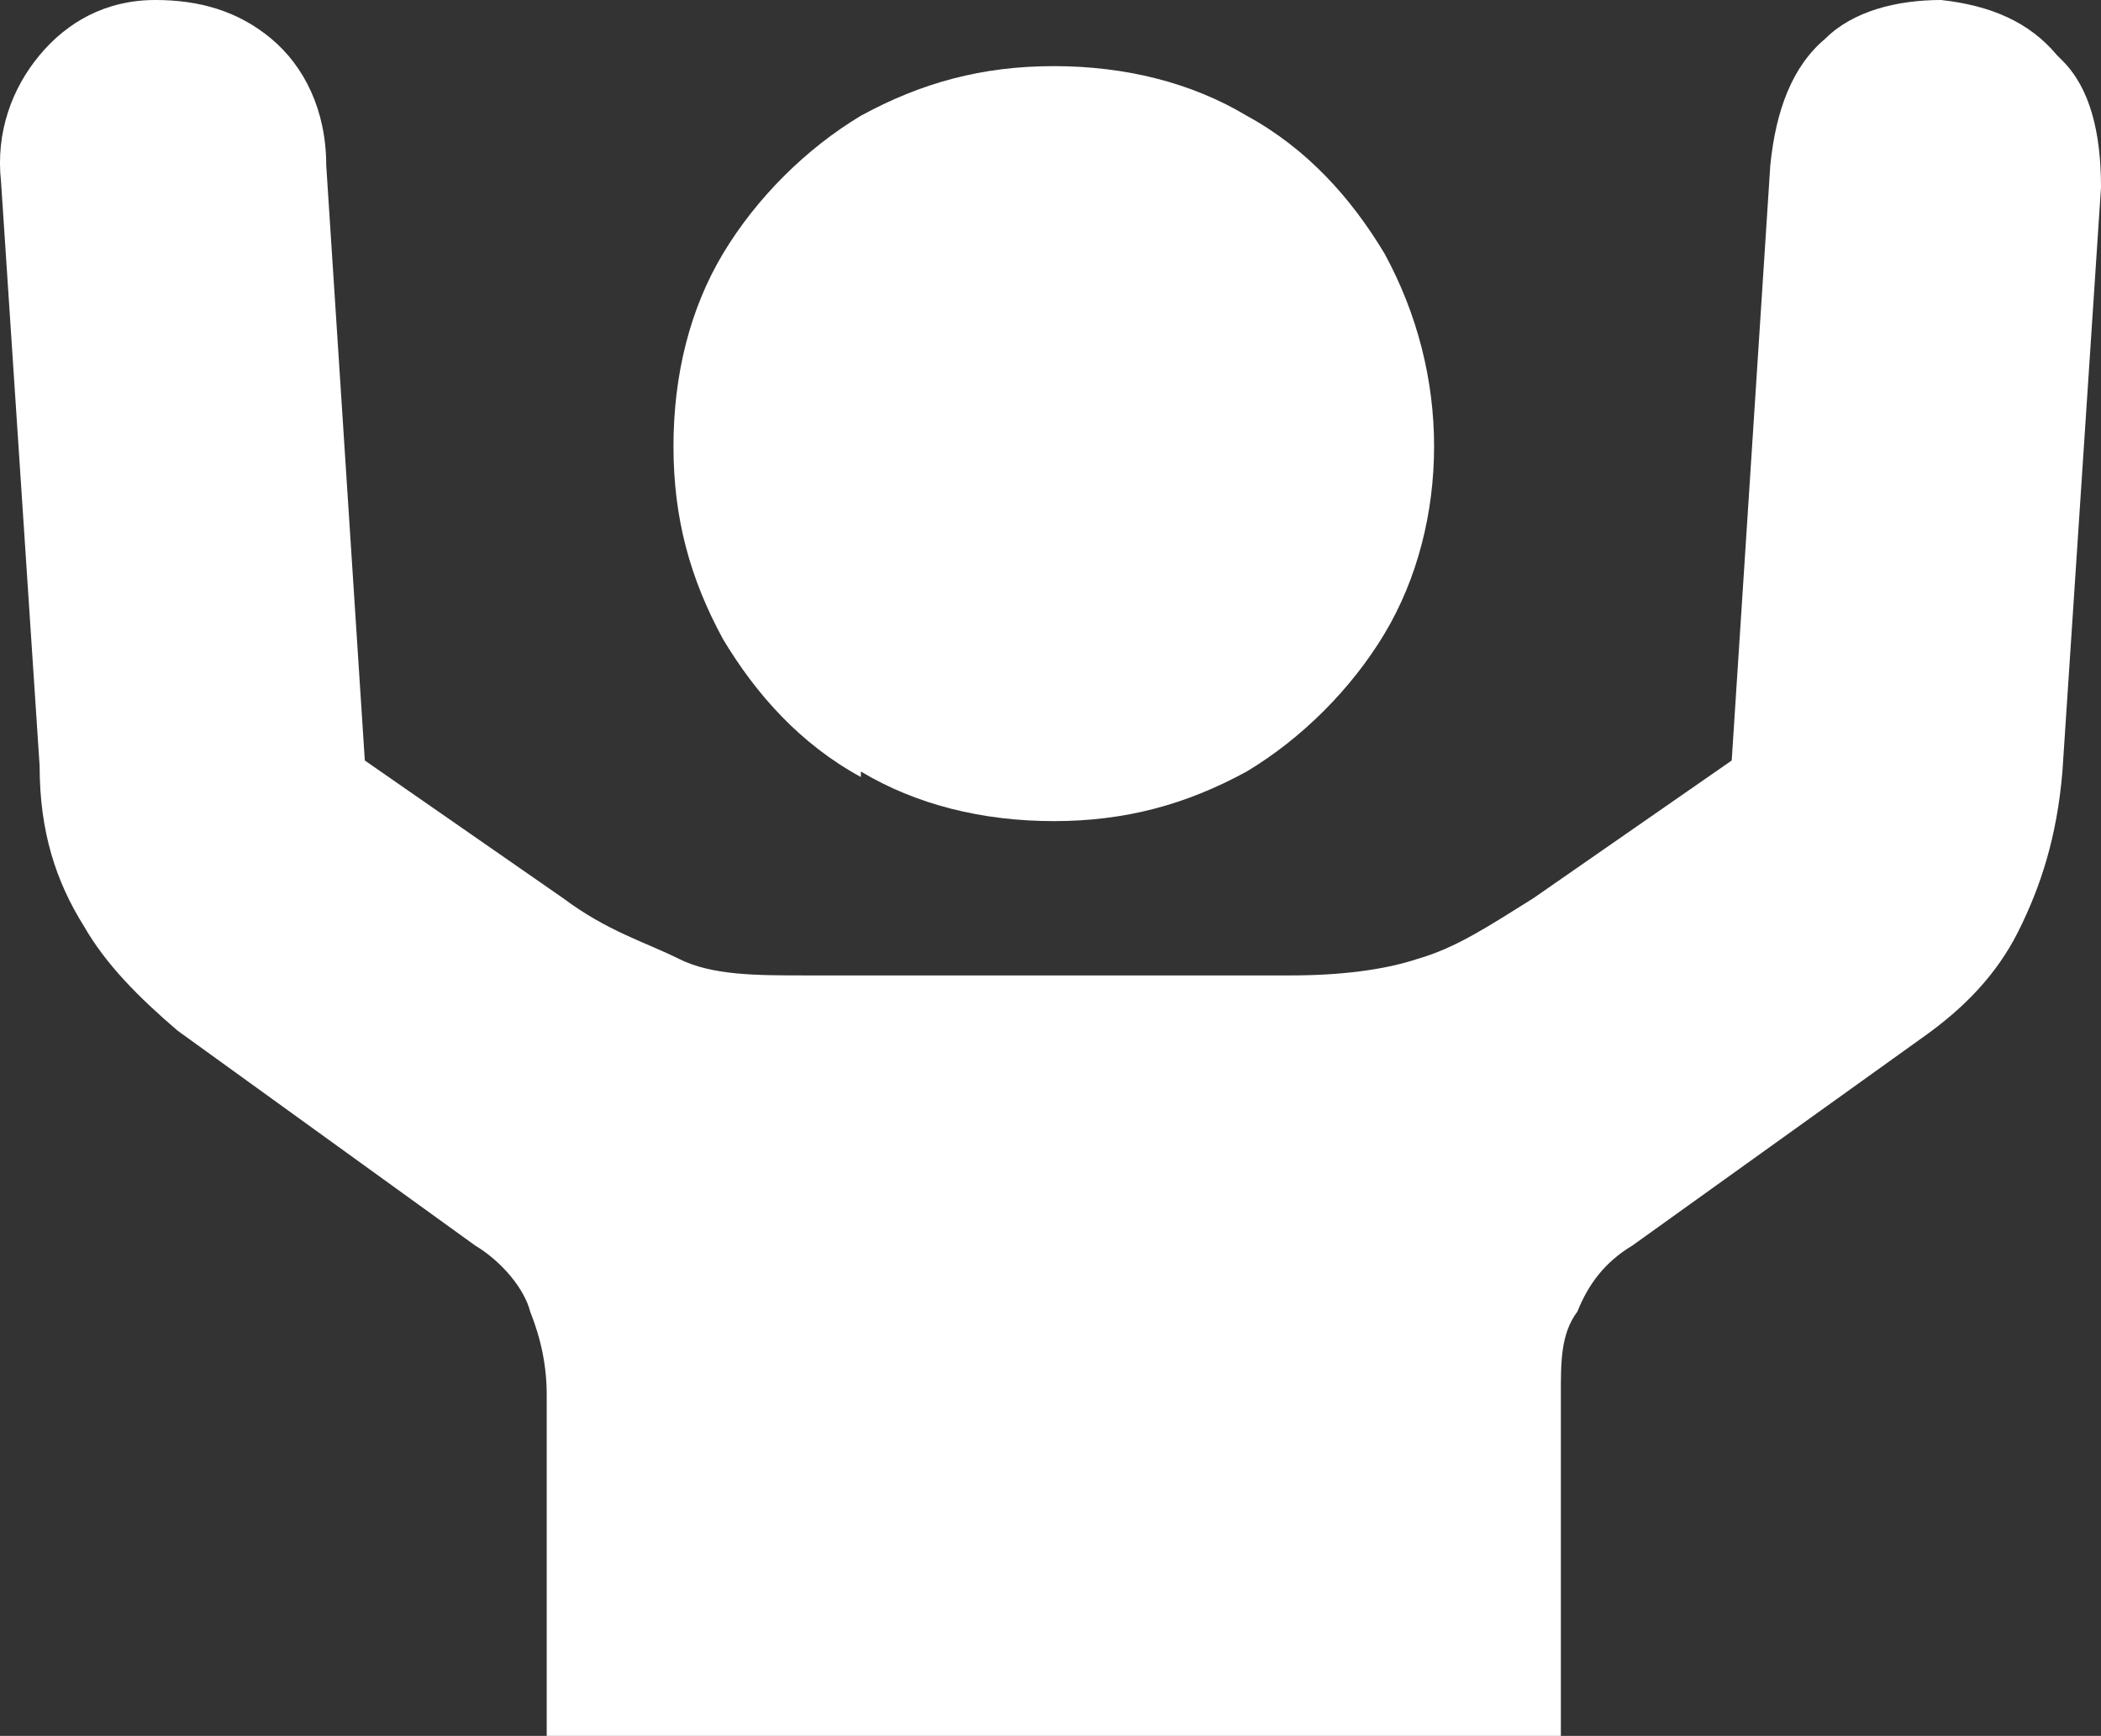
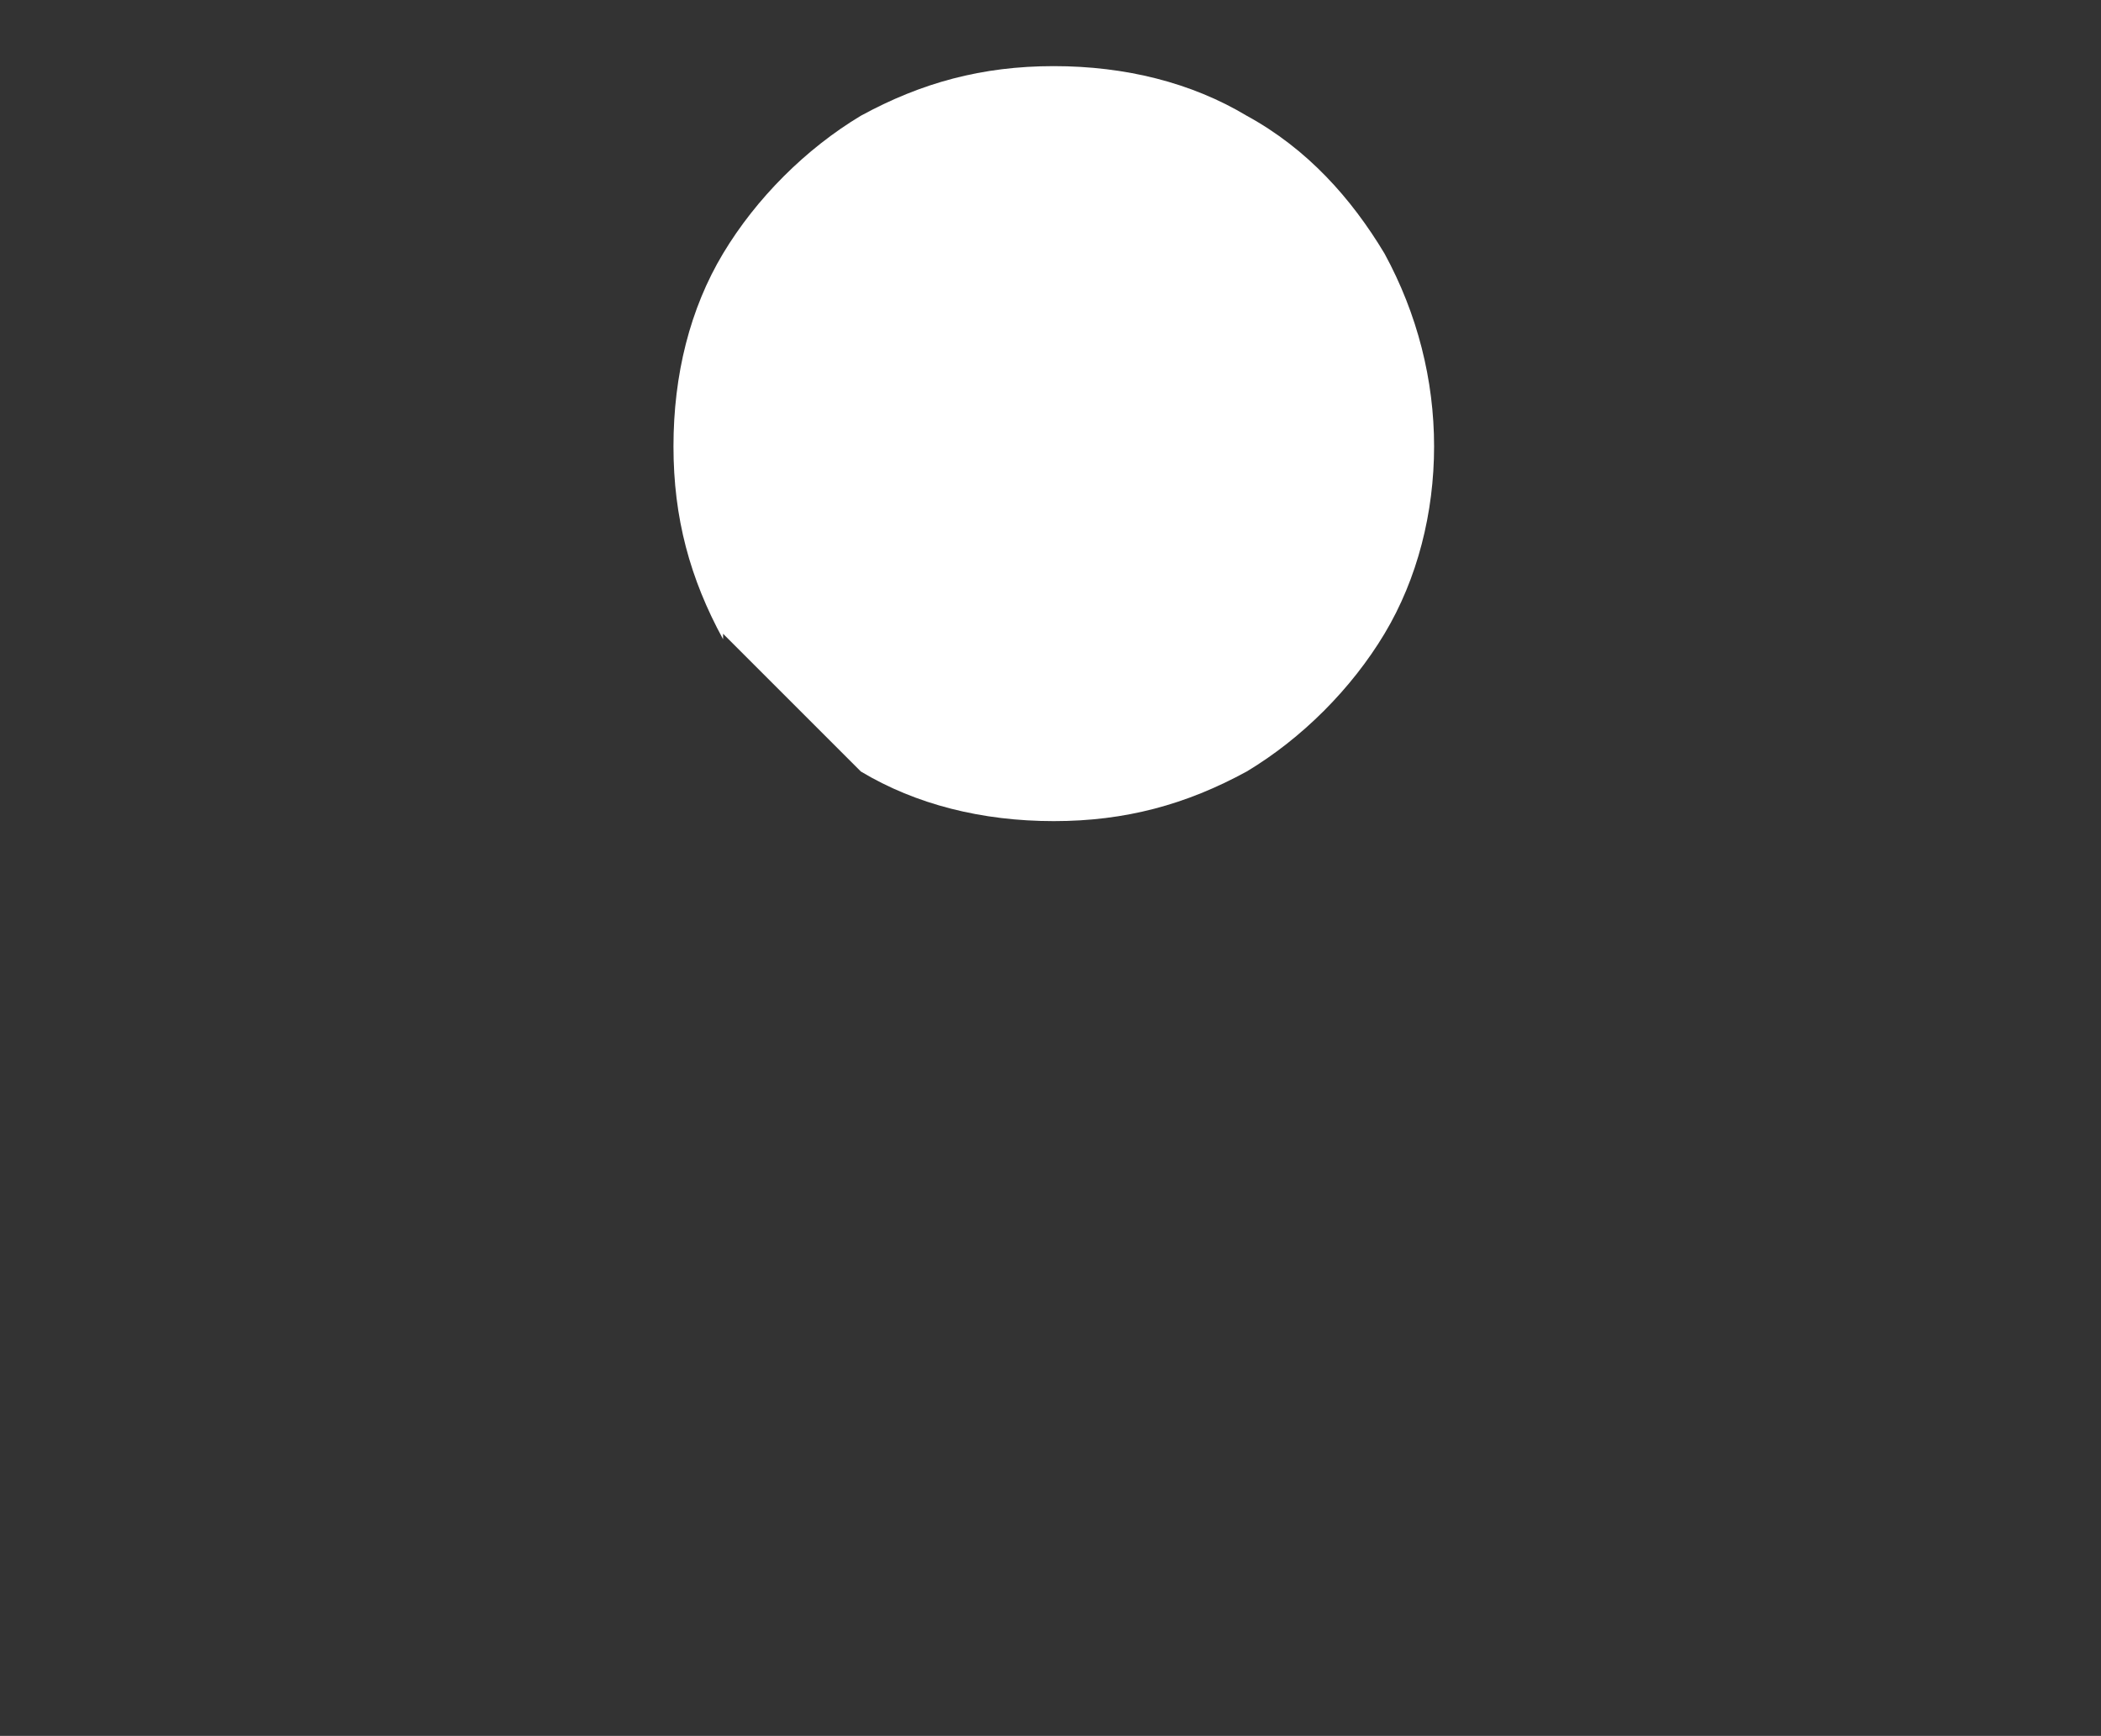
<svg xmlns="http://www.w3.org/2000/svg" id="kampioen" version="1.1" viewBox="0 0 38.119 31.5">
  <rect x="0" y="0" width="38.119" height="31.5" fill="#333333" stroke="none" />
-   <path d="M37.319,1c-.5-.6-1.2-.9-2.1-1-.8,0-1.6.2-2.1.7-.6.5-.9,1.3-1,2.3l-.7,10.8-3.6,2.5c-.8.5-1.4.9-2.1,1.1-.6.2-1.4.3-2.3.3h-8.8c-.9,0-1.7,0-2.3-.3s-1.3-.5-2.1-1.1l-3.6-2.5-.7-10.8c0-1-.4-1.8-1-2.3-.6-.5-1.3-.7-2.1-.7C1.919,0,1.219.4.719,1S-.081,2.4.019,3.3l.7,10.6c0,1.2.3,2.1.8,2.9.4.7,1,1.3,1.7,1.9l5.4,3.9c.5.3.9.8,1,1.2.2.5.3,1,.3,1.5v6.2h18.4v-6.2c0-.6,0-1.1.3-1.5.2-.5.5-.9,1-1.2l5.3-3.8c.7-.5,1.3-1.1,1.7-1.9s.7-1.7.8-2.9l.7-10.6c0-1-.2-1.8-.7-2.3h0l-.1-.1Z" fill="#fff" />
-   <path d="M15.619,14c1,.6,2.2.9,3.5.9s2.4-.3,3.5-.9c1-.6,1.9-1.5,2.5-2.5s.9-2.2.9-3.4-.3-2.4-.9-3.5c-.6-1-1.4-1.9-2.5-2.5-1-.6-2.2-.9-3.5-.9s-2.4.3-3.5.9c-1,.6-1.9,1.5-2.5,2.5s-.9,2.2-.9,3.5.3,2.4.9,3.5c.6,1,1.4,1.9,2.5,2.5h0v-.1Z" fill="#fff" />
+   <path d="M15.619,14c1,.6,2.2.9,3.5.9s2.4-.3,3.5-.9c1-.6,1.9-1.5,2.5-2.5s.9-2.2.9-3.4-.3-2.4-.9-3.5c-.6-1-1.4-1.9-2.5-2.5-1-.6-2.2-.9-3.5-.9s-2.4.3-3.5.9c-1,.6-1.9,1.5-2.5,2.5s-.9,2.2-.9,3.5.3,2.4.9,3.5h0v-.1Z" fill="#fff" />
</svg>